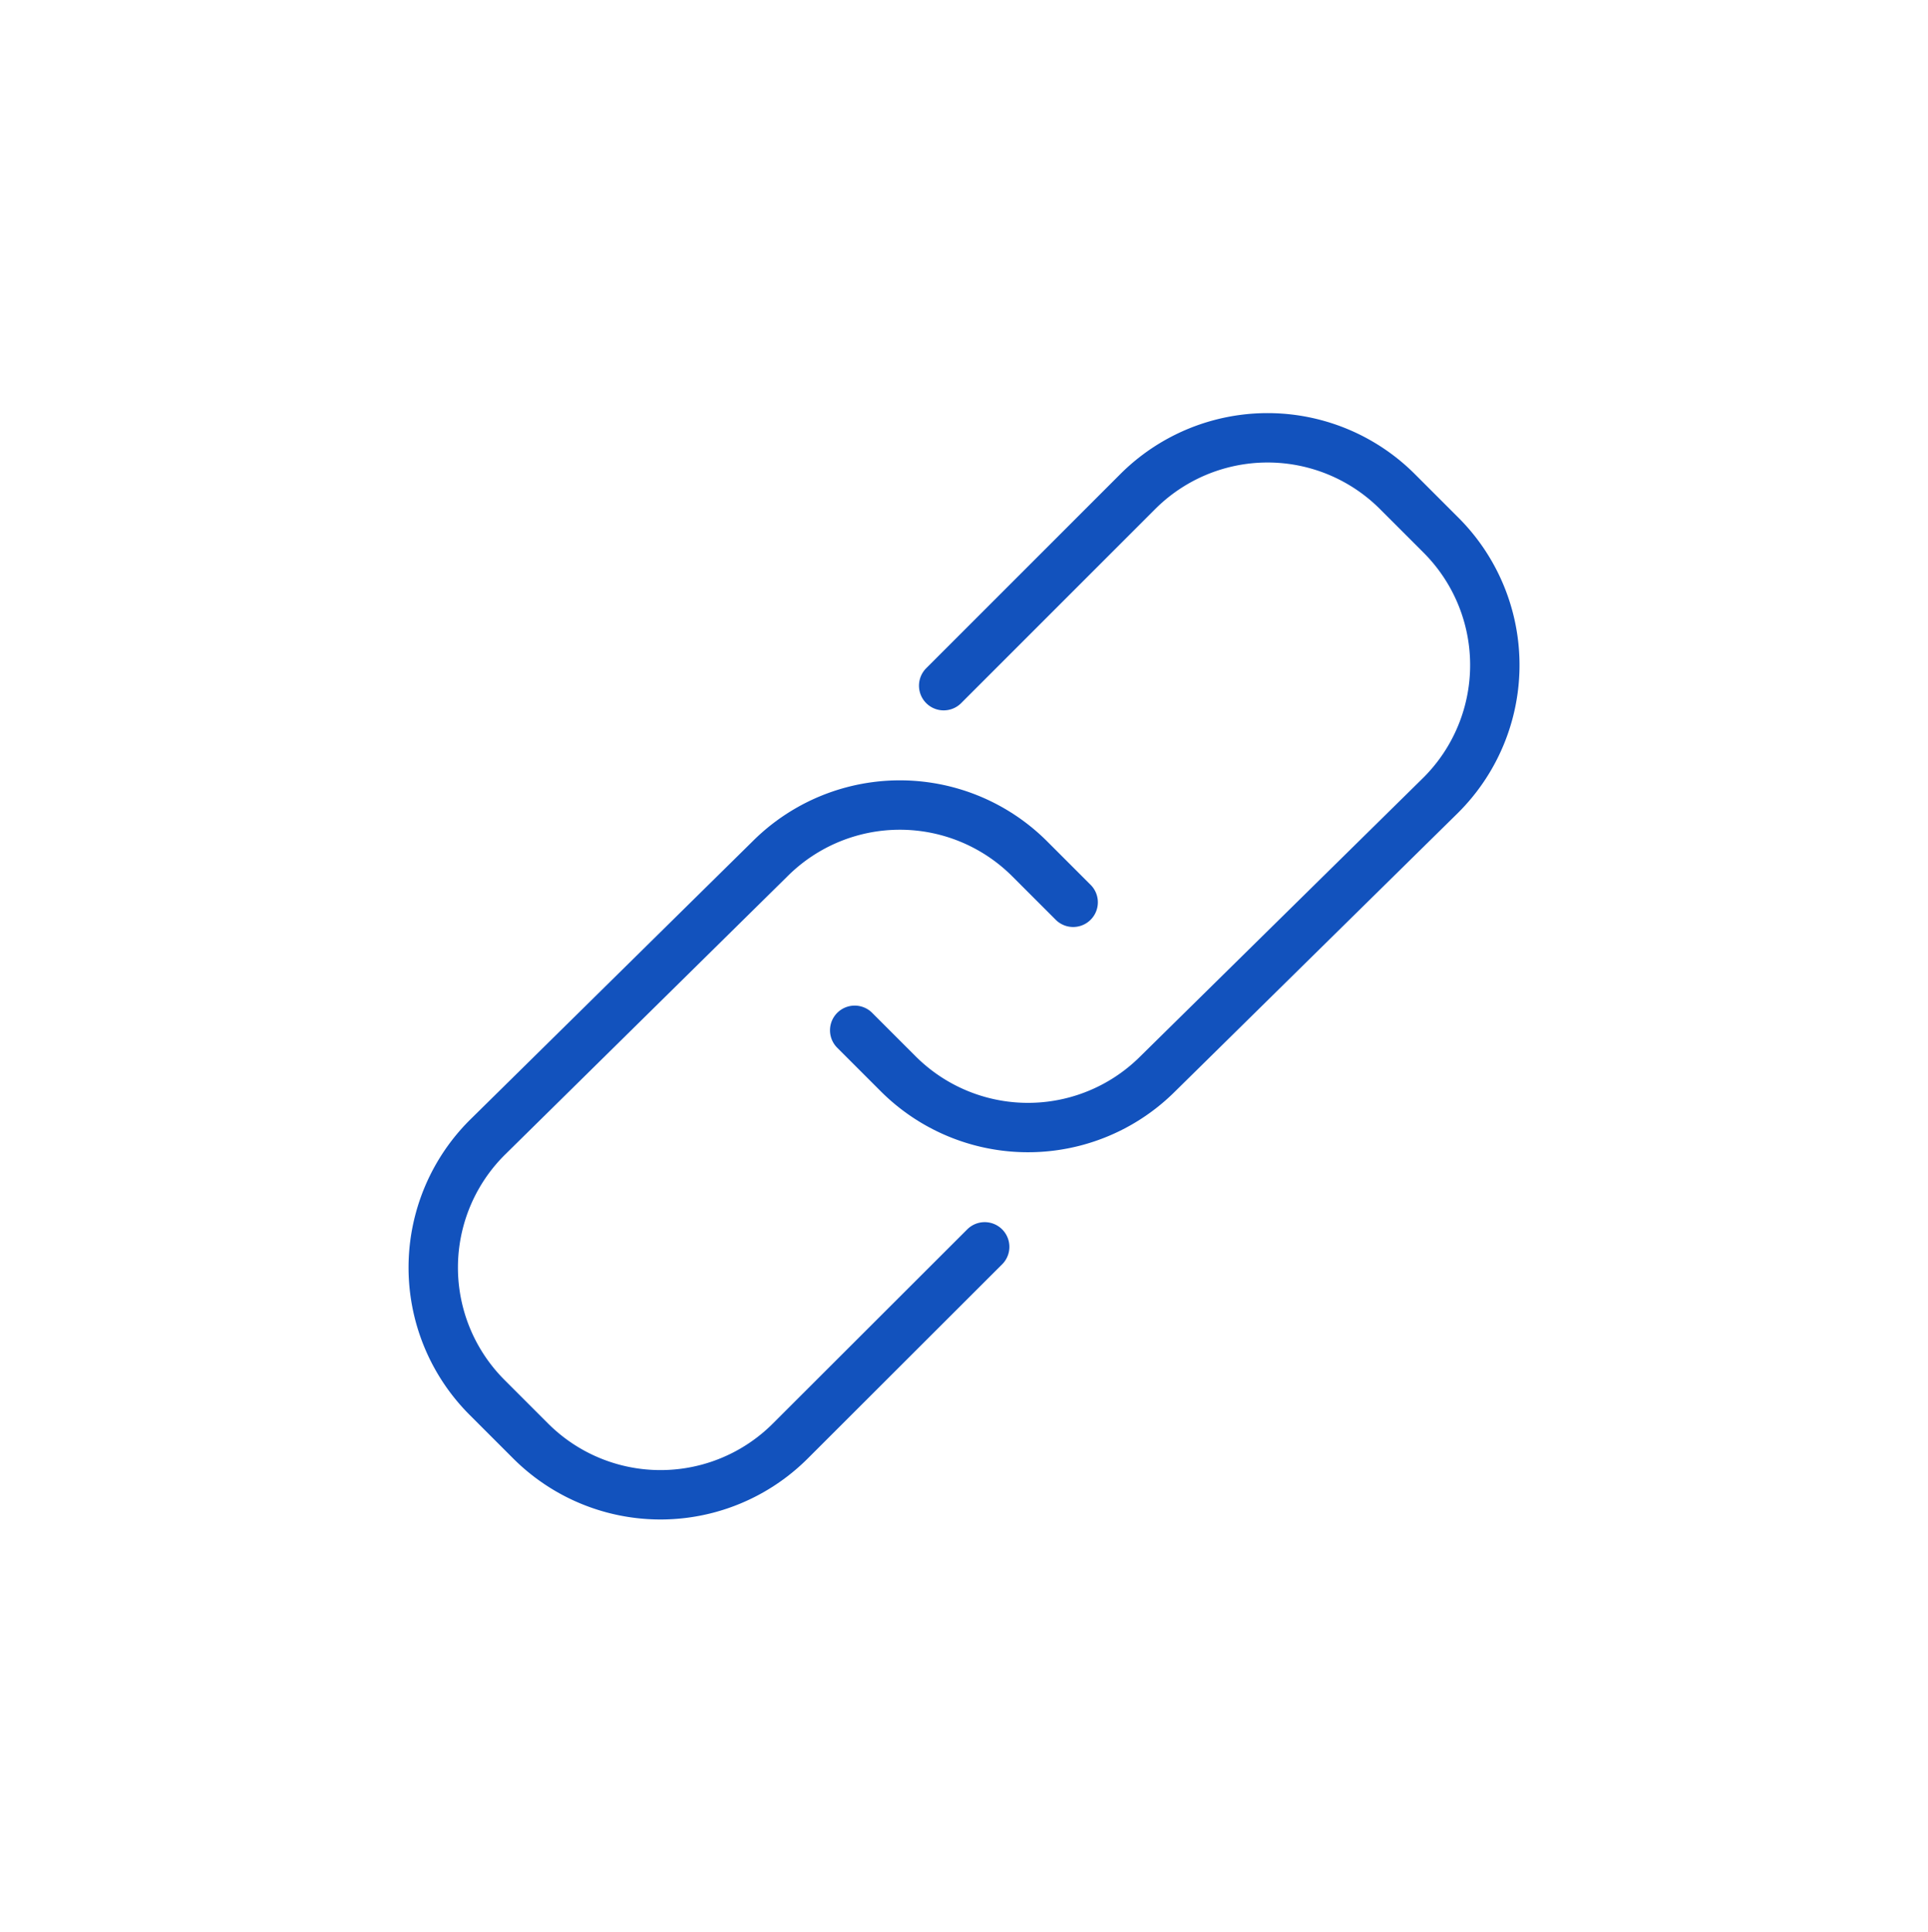
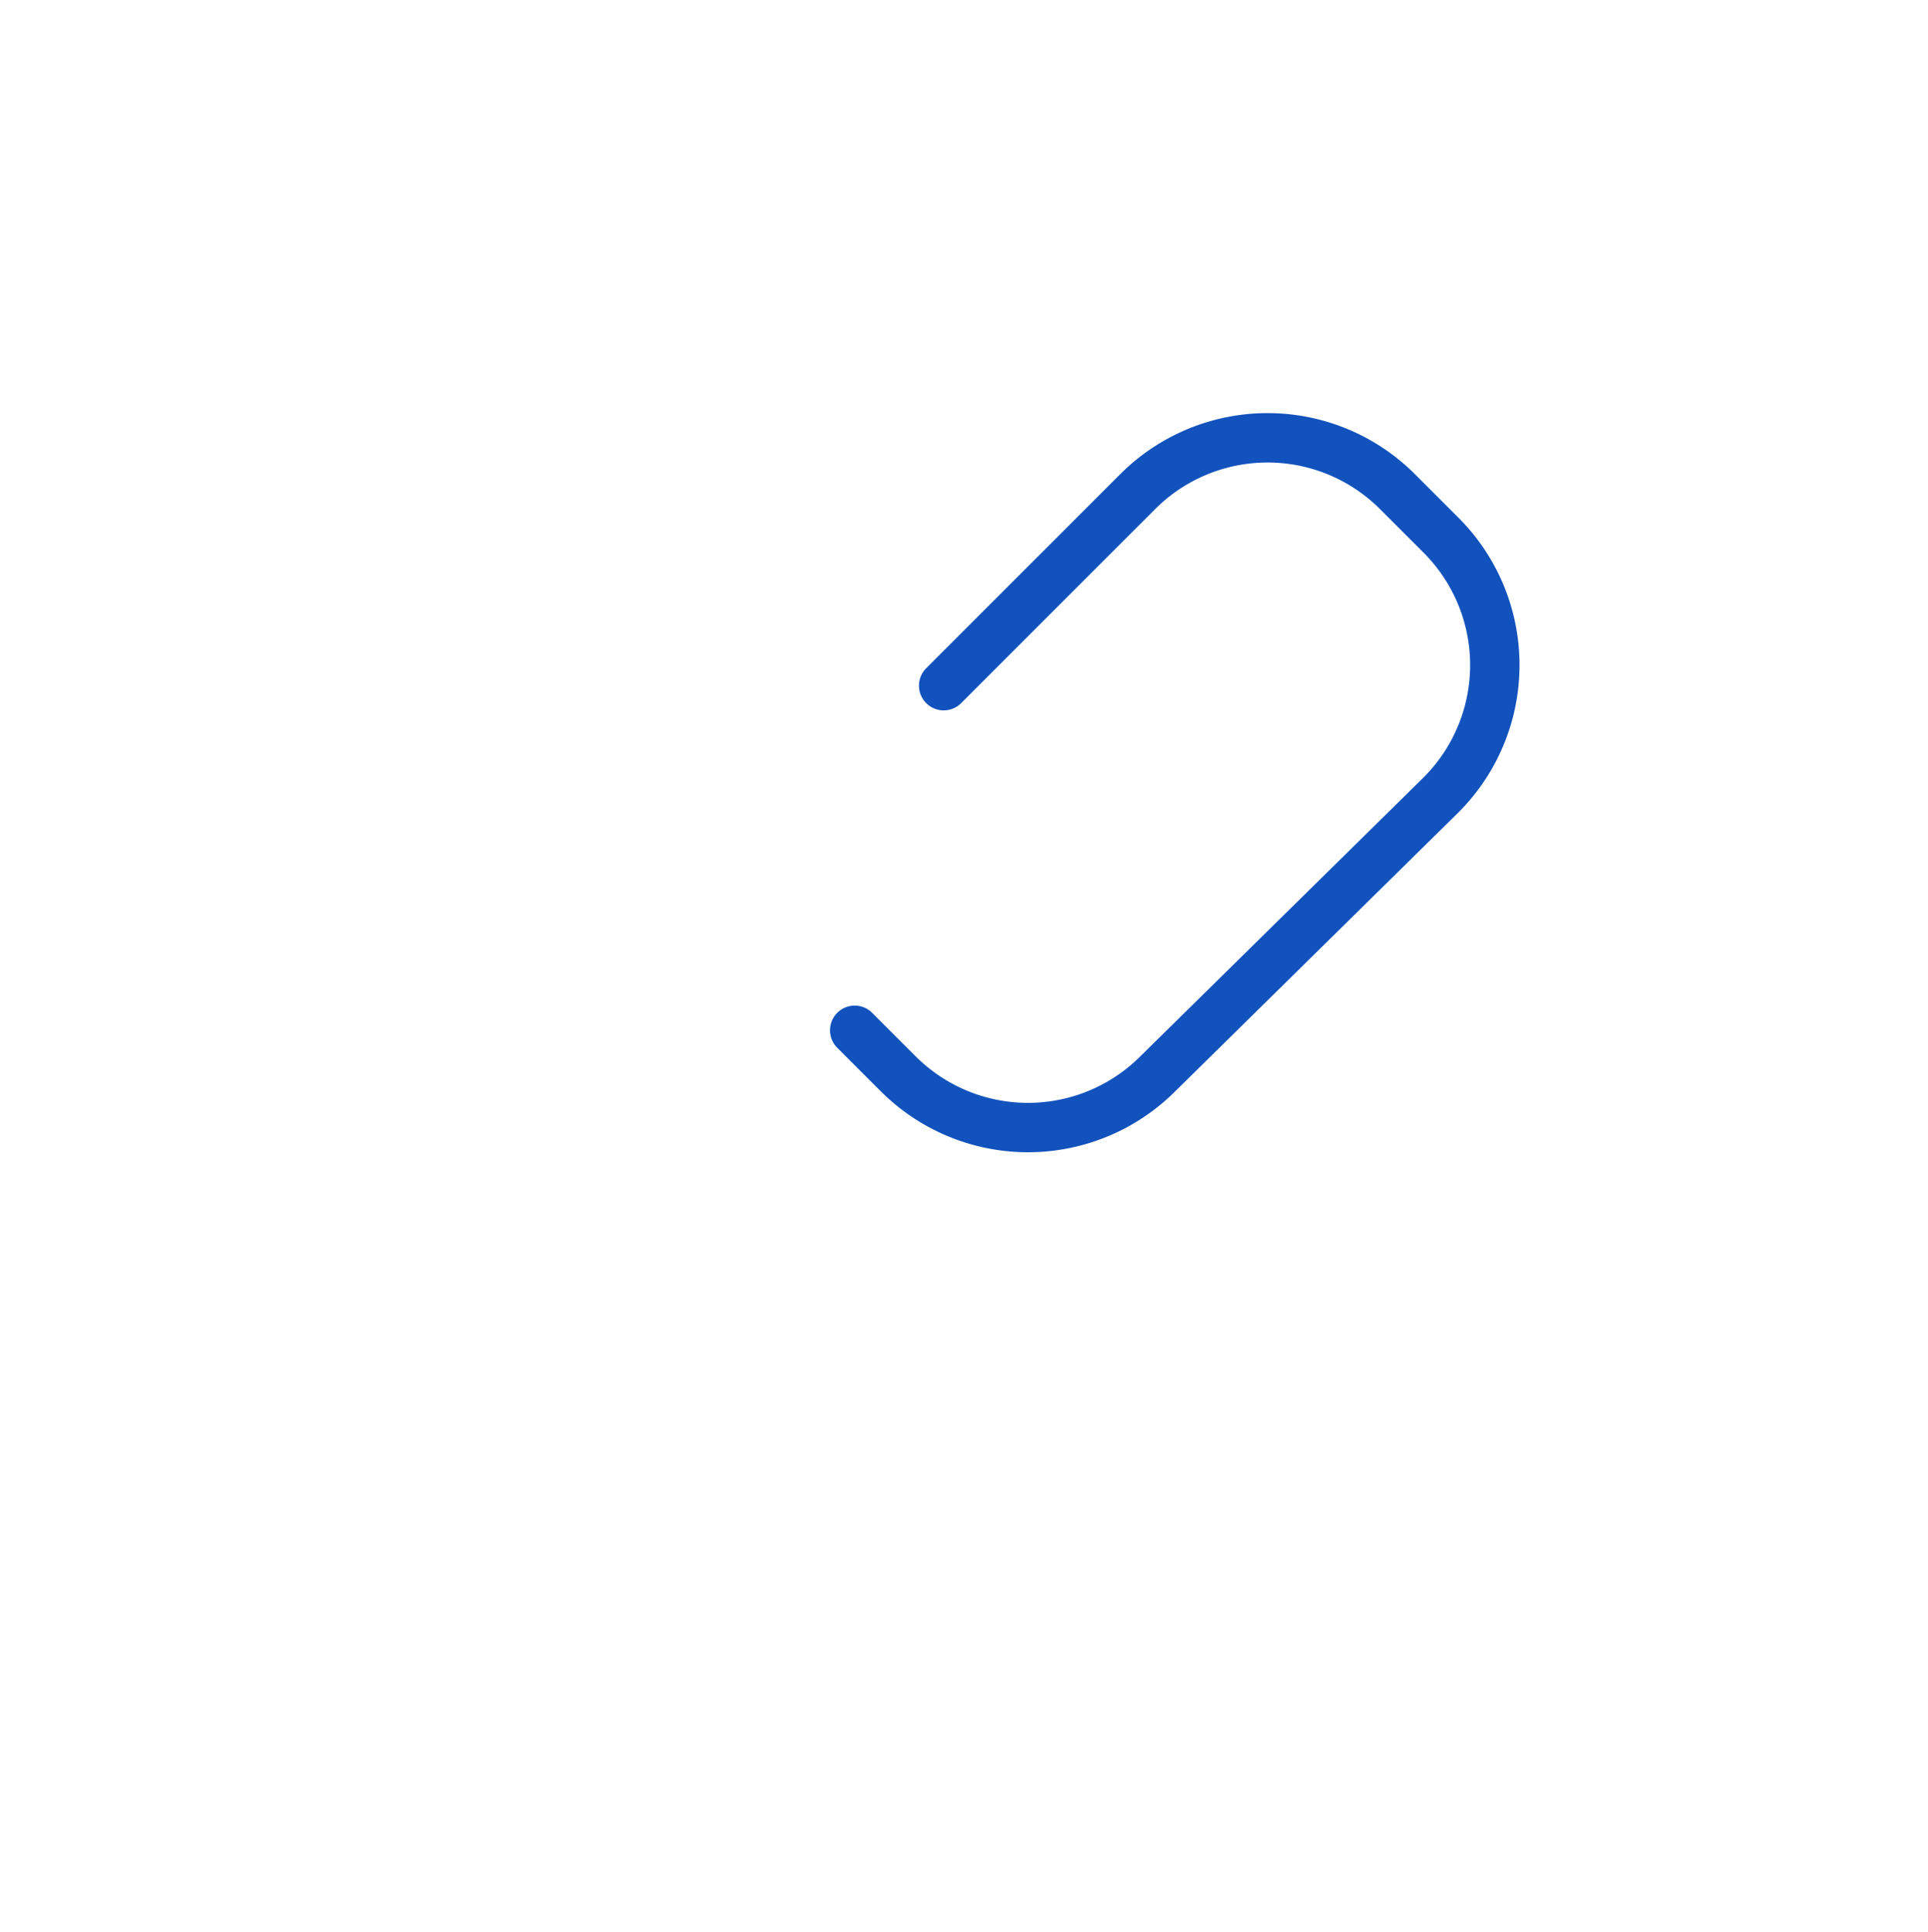
<svg xmlns="http://www.w3.org/2000/svg" viewBox="0 0 26 26.056">
  <title>link</title>
-   <rect fill="none" />
  <g transform="translate(5.846 5.903)">
-     <path d="M25.819,42.344,23.2,44.96a2.476,2.476,0,0,1-3.506,0l-.584-.584a2.476,2.476,0,0,1,0-3.506l3.812-3.756a2.476,2.476,0,0,1,3.506,0l.584.584" transform="translate(-18.386 -31.434)" fill="none" stroke="#1252bd" stroke-linecap="round" stroke-linejoin="round" stroke-width="0.666" />
    <path d="M40,21.929l2.615-2.615a2.476,2.476,0,0,1,3.506,0l.584.584a2.476,2.476,0,0,1,0,3.506L42.89,27.16a2.476,2.476,0,0,1-3.506,0l-.584-.584" transform="translate(-33.12 -18.586)" fill="none" stroke="#1252bd" stroke-linecap="round" stroke-linejoin="round" stroke-width="0.666" />
-     <path d="M25.819,42.344,23.2,44.96a2.476,2.476,0,0,1-3.506,0l-.584-.584a2.476,2.476,0,0,1,0-3.506l3.812-3.756a2.476,2.476,0,0,1,3.506,0l.584.584" transform="translate(-18.386 -31.434)" fill="none" stroke="#1252bd" stroke-linecap="round" stroke-linejoin="round" stroke-width="0.597" />
-     <path d="M40,21.929l2.615-2.615a2.476,2.476,0,0,1,3.506,0l.584.584a2.476,2.476,0,0,1,0,3.506L42.89,27.16a2.476,2.476,0,0,1-3.506,0l-.584-.584" transform="translate(-33.12 -18.586)" fill="none" stroke="#1252bd" stroke-linecap="round" stroke-linejoin="round" stroke-width="0.597" />
  </g>
</svg>